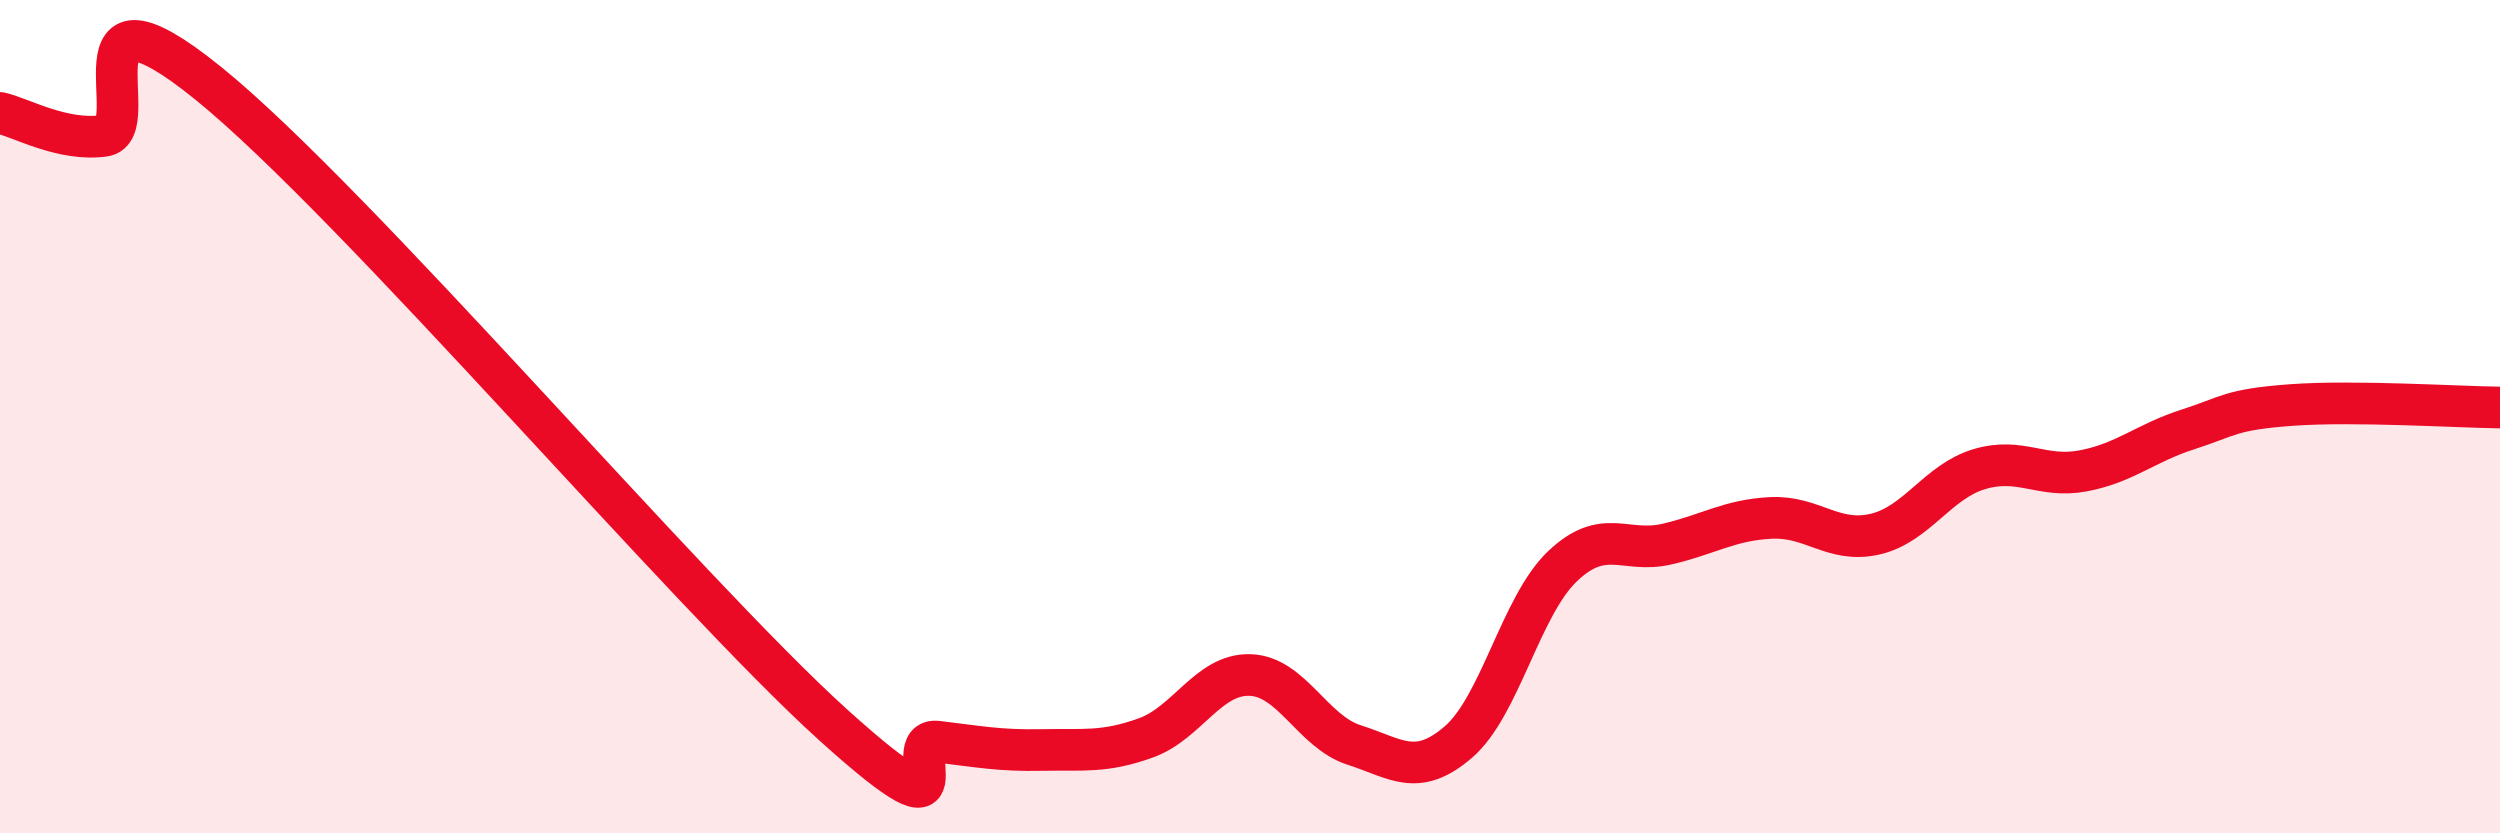
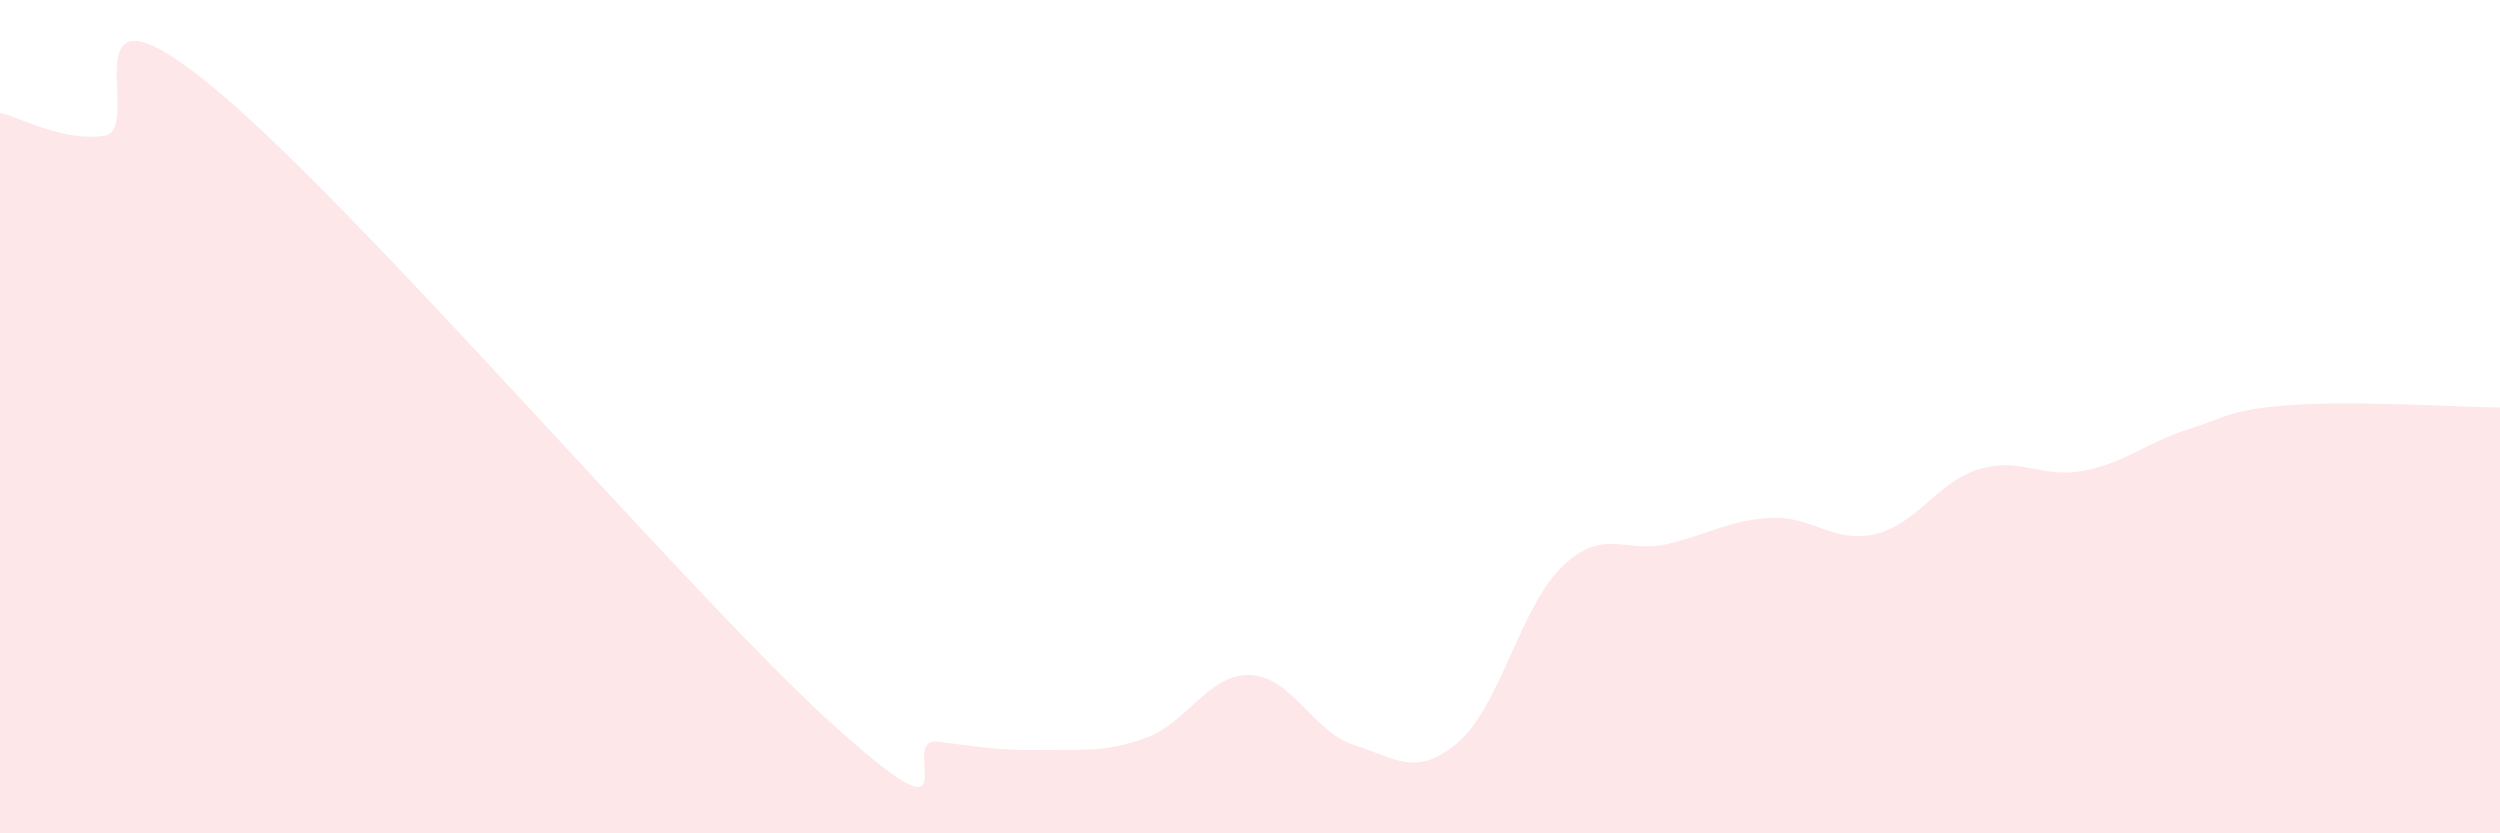
<svg xmlns="http://www.w3.org/2000/svg" width="60" height="20" viewBox="0 0 60 20">
  <path d="M 0,2.71 C 0.5,2.82 1.5,3.4 2.5,3.26 C 3.5,3.12 1.5,-0.83 5,2 C 8.5,4.83 16.5,14.24 20,17.4 C 23.5,20.56 21.5,17.68 22.5,17.8 C 23.5,17.92 24,18.02 25,18 C 26,17.98 26.5,18.07 27.5,17.71 C 28.5,17.35 29,16.17 30,16.2 C 31,16.23 31.5,17.56 32.5,17.88 C 33.5,18.2 34,18.67 35,17.81 C 36,16.95 36.5,14.54 37.5,13.59 C 38.5,12.64 39,13.29 40,13.06 C 41,12.83 41.5,12.48 42.5,12.43 C 43.5,12.38 44,13.05 45,12.82 C 46,12.59 46.5,11.56 47.5,11.26 C 48.5,10.96 49,11.49 50,11.3 C 51,11.11 51.5,10.63 52.5,10.31 C 53.5,9.99 53.5,9.83 55,9.72 C 56.5,9.61 59,9.77 60,9.78L60 20L0 20Z" fill="#EB0A25" opacity="0.1" stroke-linecap="round" stroke-linejoin="round" />
-   <path d="M 0,2.71 C 0.5,2.82 1.5,3.4 2.5,3.26 C 3.5,3.12 1.5,-0.83 5,2 C 8.5,4.83 16.5,14.24 20,17.4 C 23.5,20.56 21.5,17.68 22.5,17.8 C 23.5,17.92 24,18.02 25,18 C 26,17.98 26.5,18.07 27.5,17.71 C 28.5,17.35 29,16.17 30,16.2 C 31,16.23 31.5,17.56 32.5,17.88 C 33.5,18.2 34,18.67 35,17.81 C 36,16.95 36.5,14.54 37.5,13.59 C 38.5,12.64 39,13.29 40,13.06 C 41,12.83 41.5,12.48 42.5,12.43 C 43.5,12.38 44,13.05 45,12.82 C 46,12.59 46.5,11.56 47.5,11.26 C 48.5,10.96 49,11.49 50,11.3 C 51,11.11 51.5,10.63 52.5,10.31 C 53.5,9.99 53.5,9.83 55,9.72 C 56.5,9.61 59,9.77 60,9.78" stroke="#EB0A25" stroke-width="1" fill="none" stroke-linecap="round" stroke-linejoin="round" />
</svg>